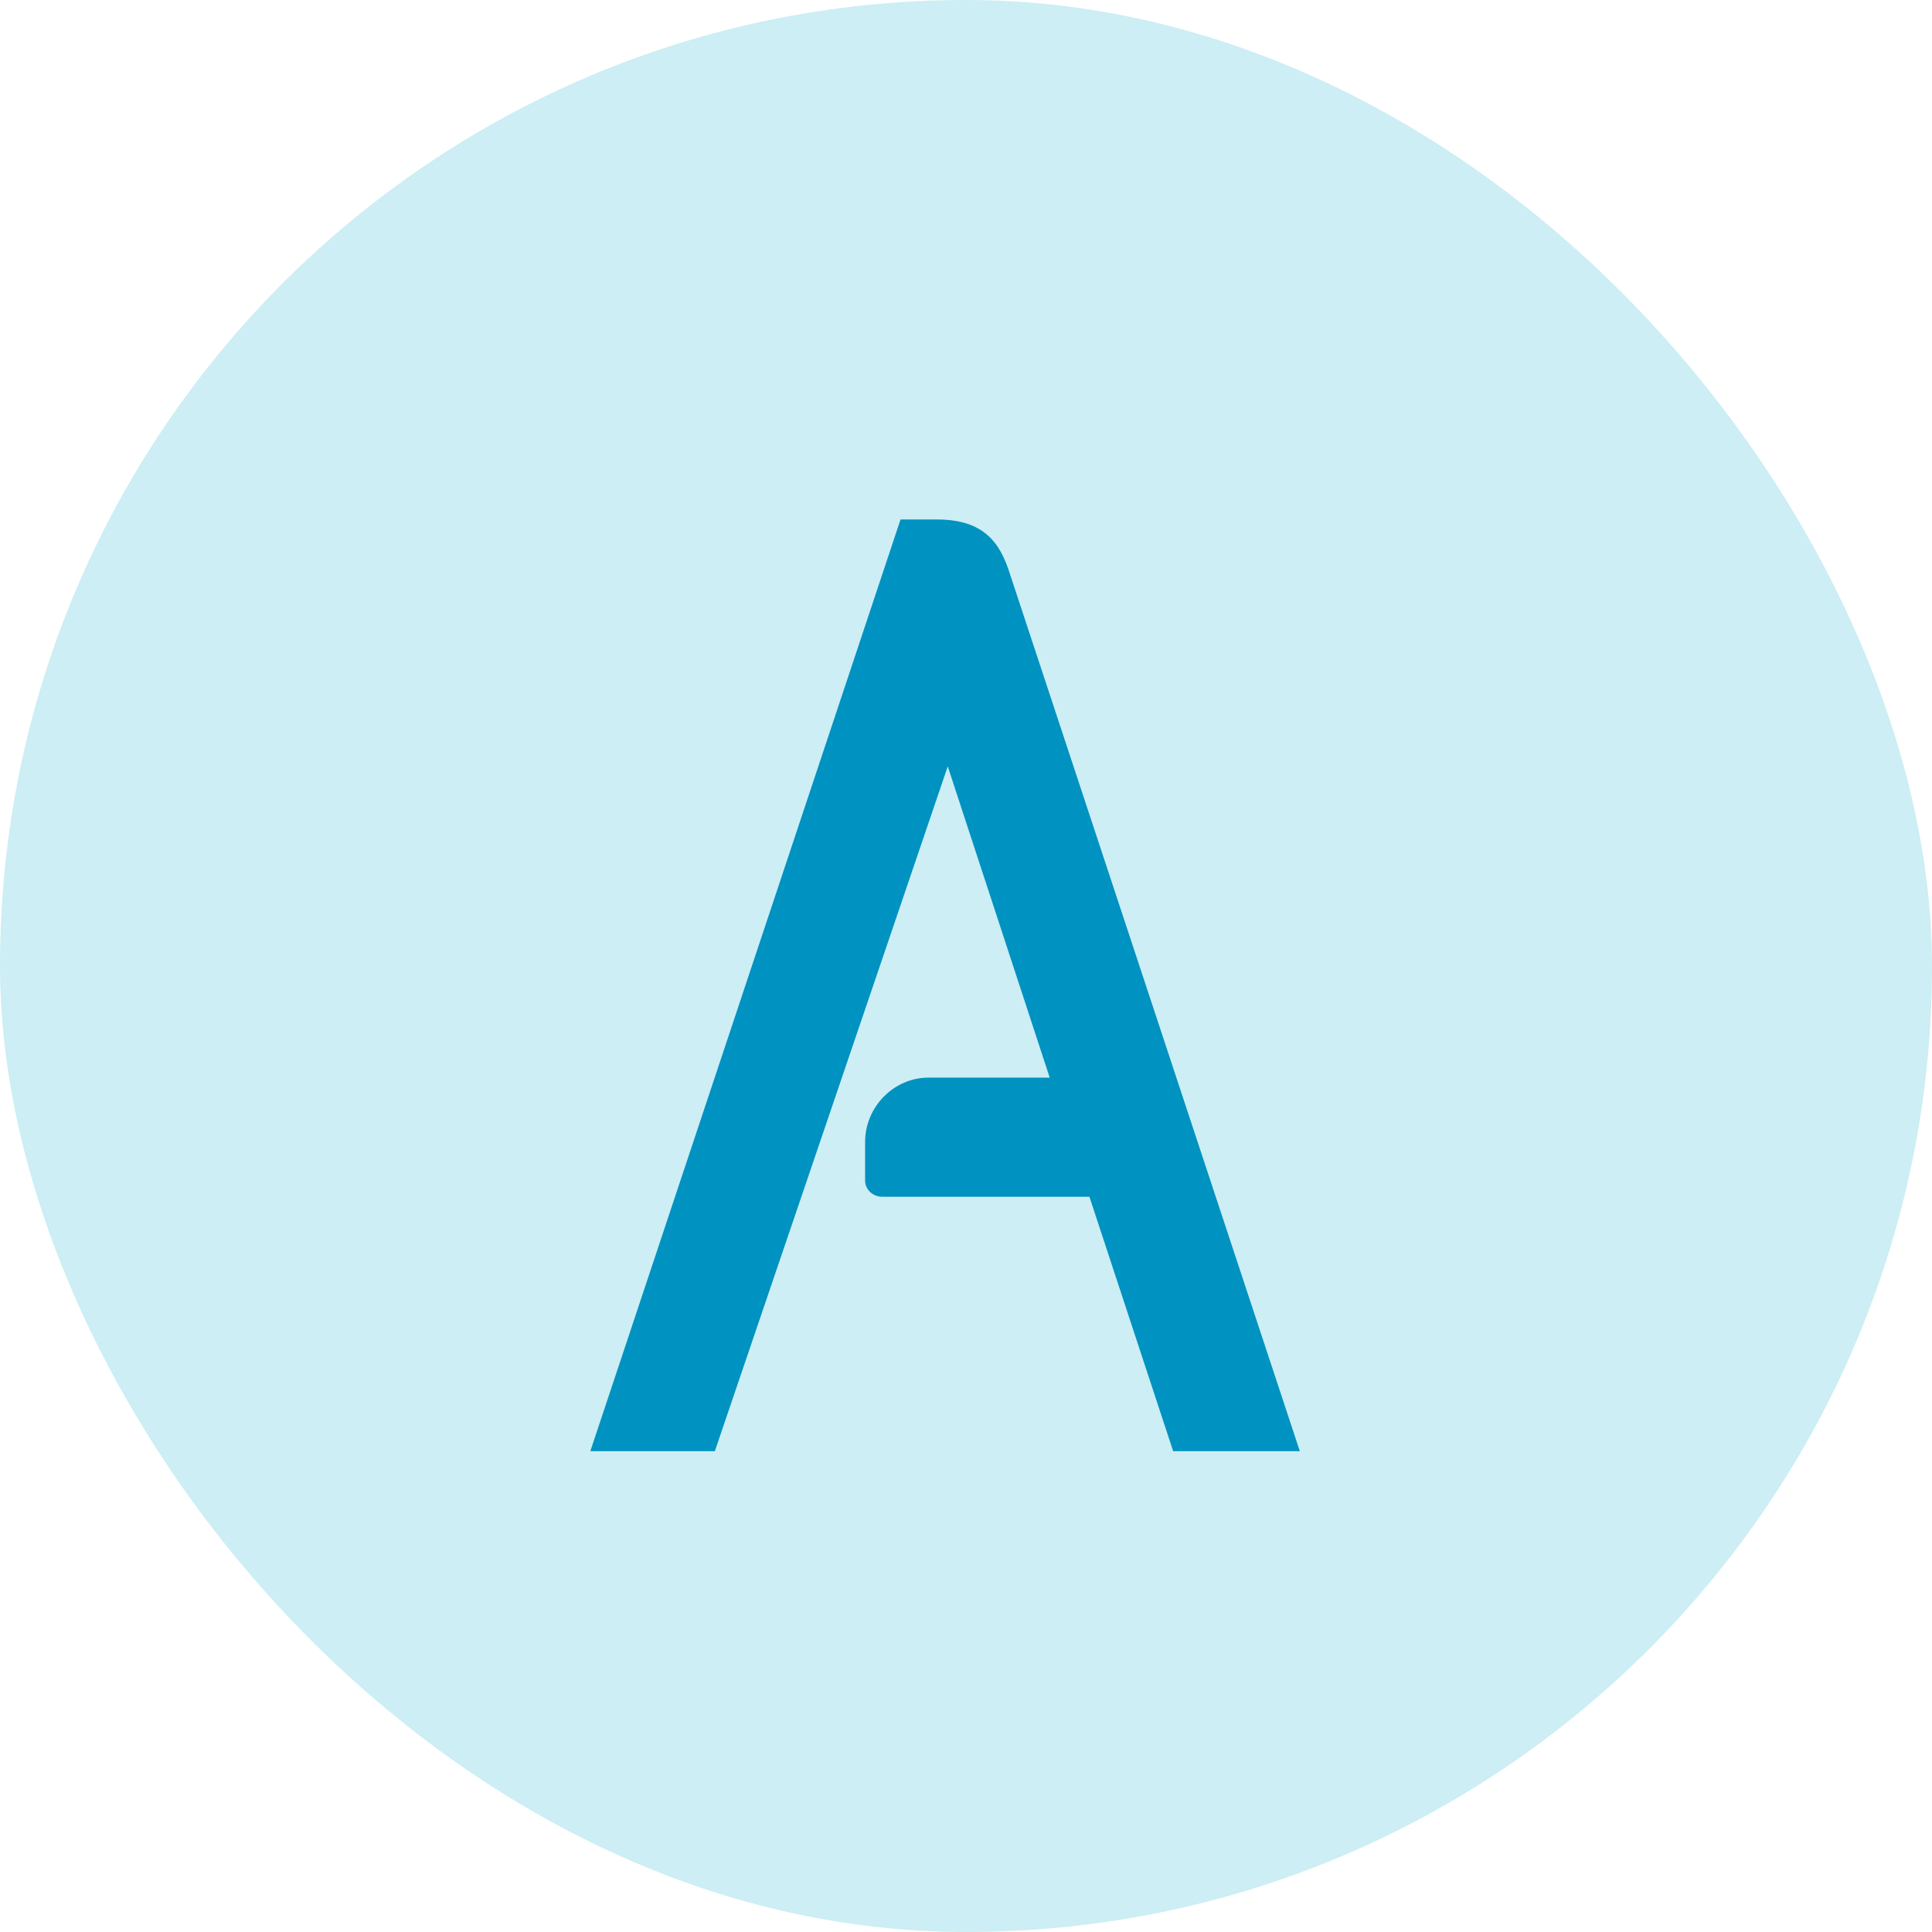
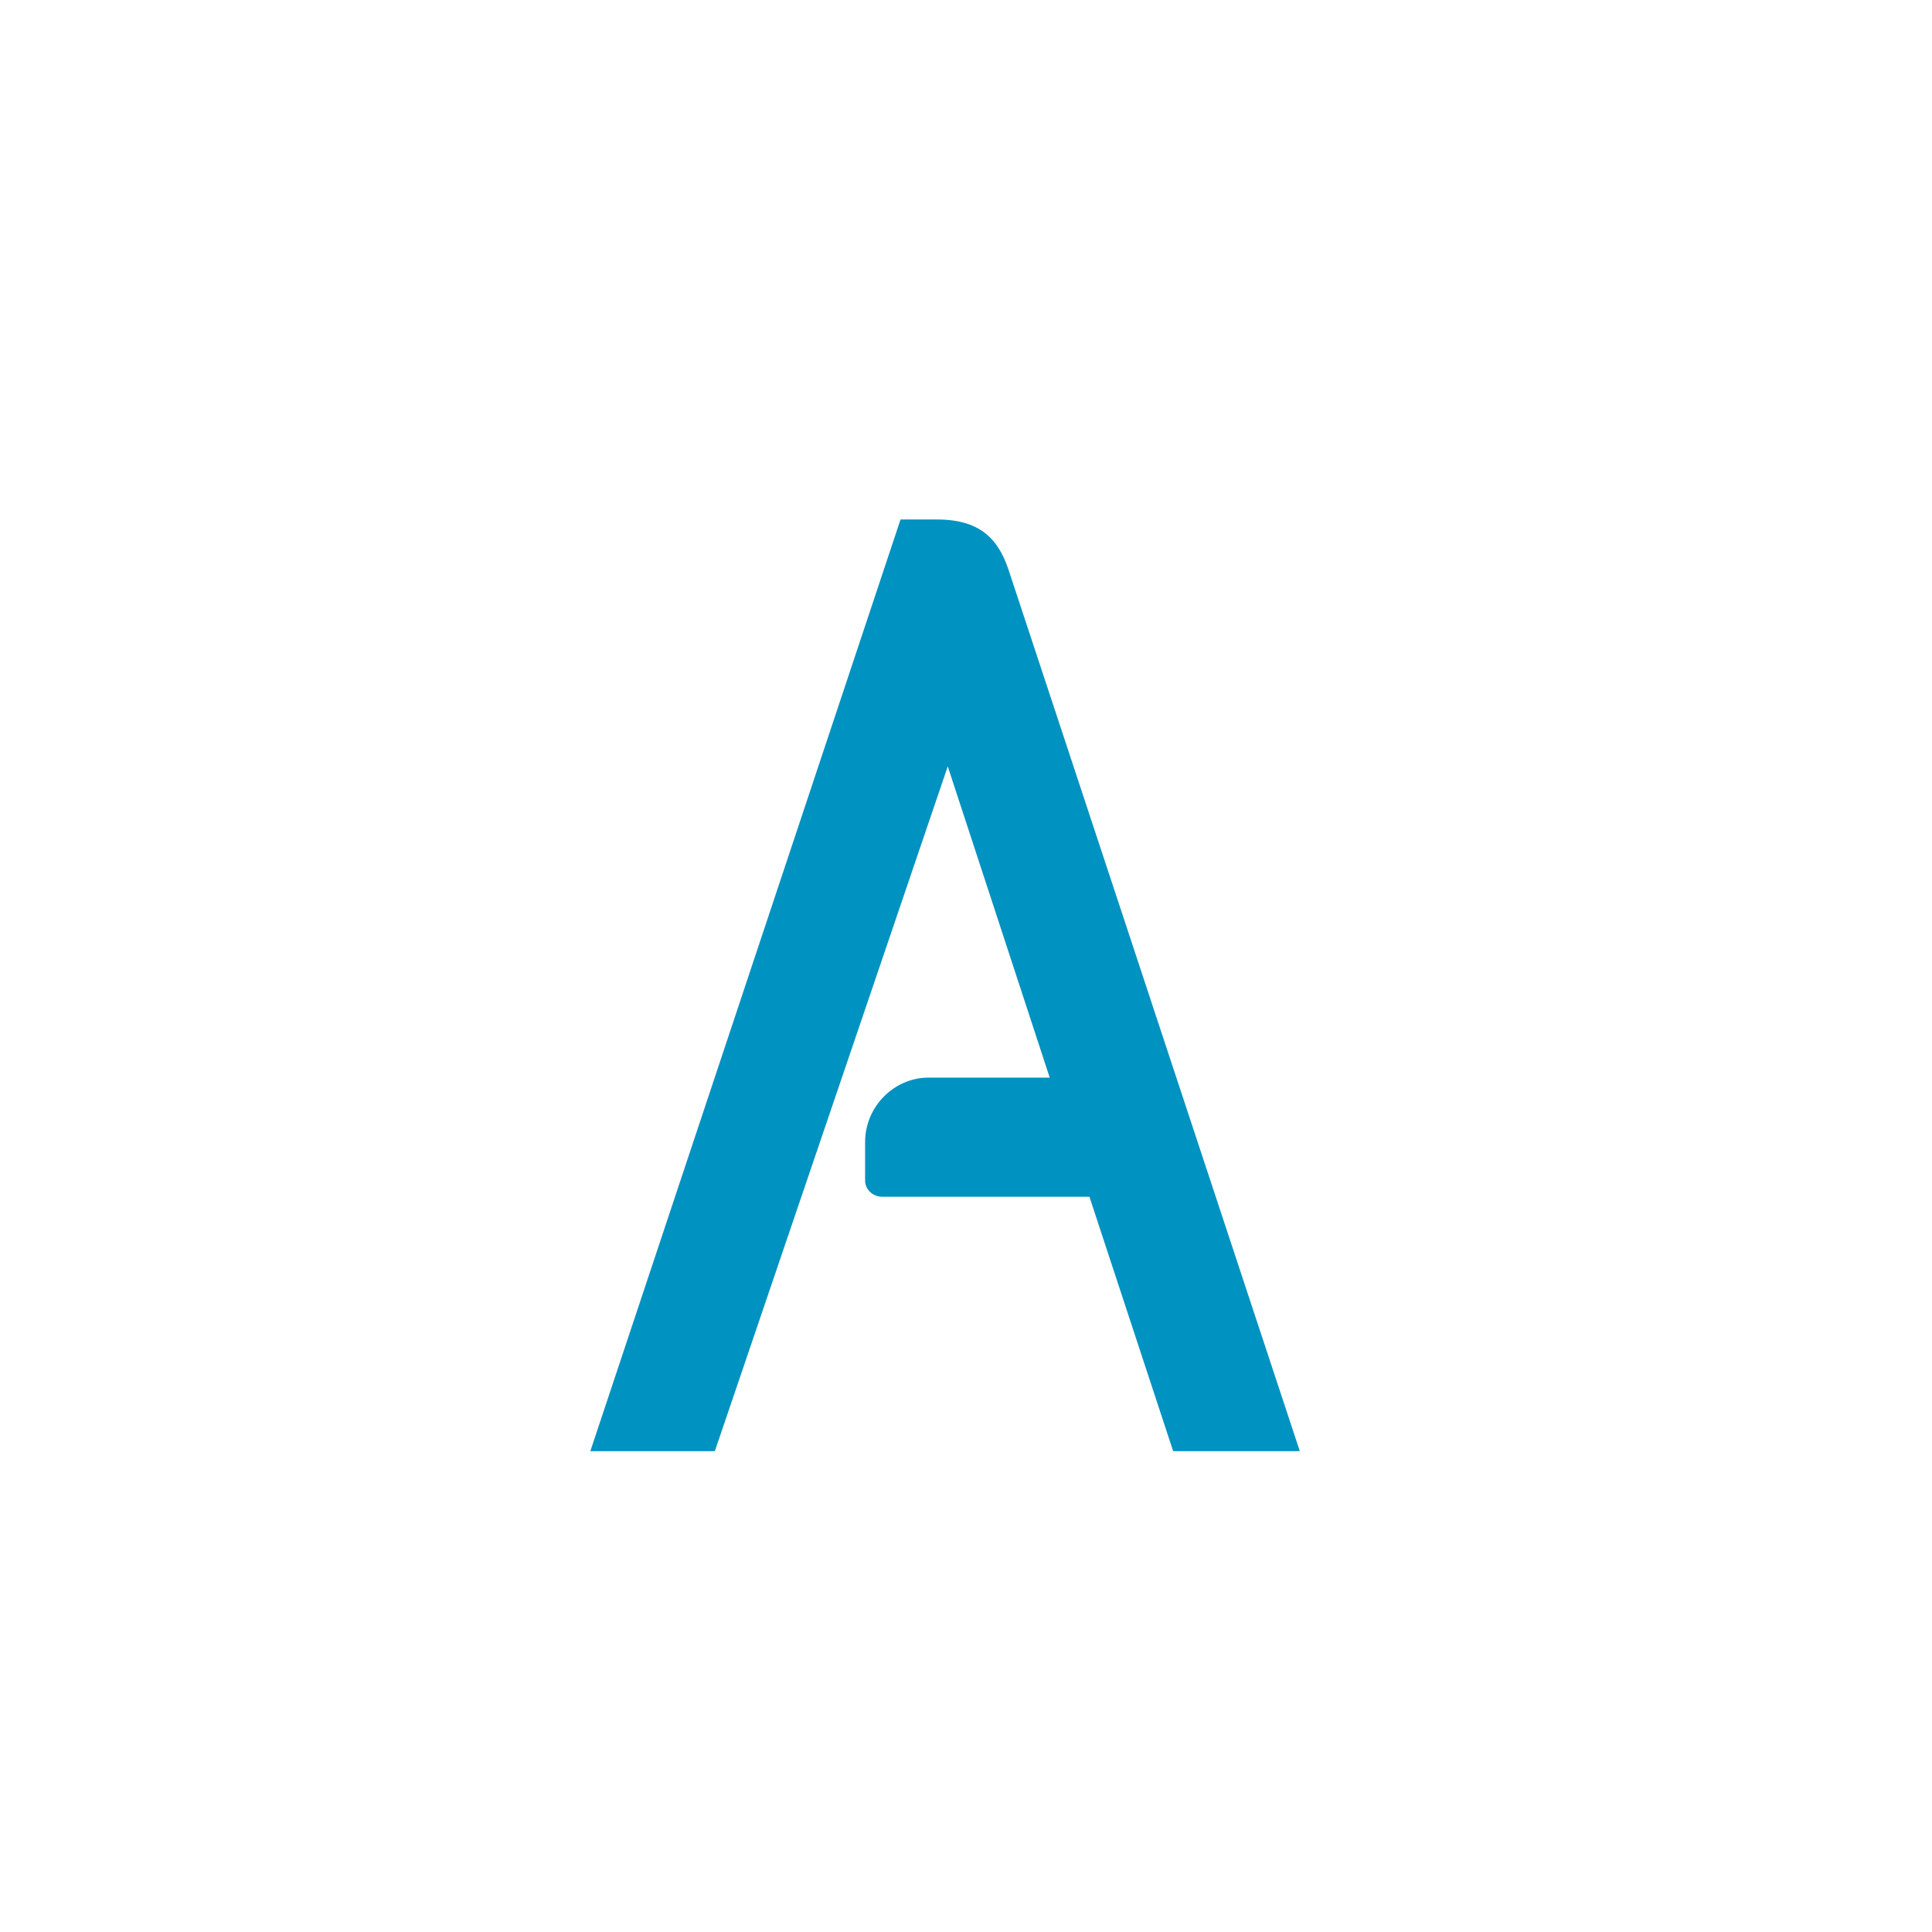
<svg xmlns="http://www.w3.org/2000/svg" width="36" height="36" viewBox="0 0 36 36" fill="none">
-   <rect width="36" height="36" rx="18" fill="#00AECB" fill-opacity="0.2" />
  <path d="M18.82 10.7L24.22 27.04H21.86L20.3 22.3H16.44C16.26 22.3 16.12 22.16 16.12 22V21.28C16.12 20.62 16.66 20.08 17.3 20.08H19.56L17.66 14.28L13.32 27.04H11L16.78 9.68H17.46C18.34 9.68 18.64 10.12 18.82 10.7Z" fill="#0092C0" />
</svg>